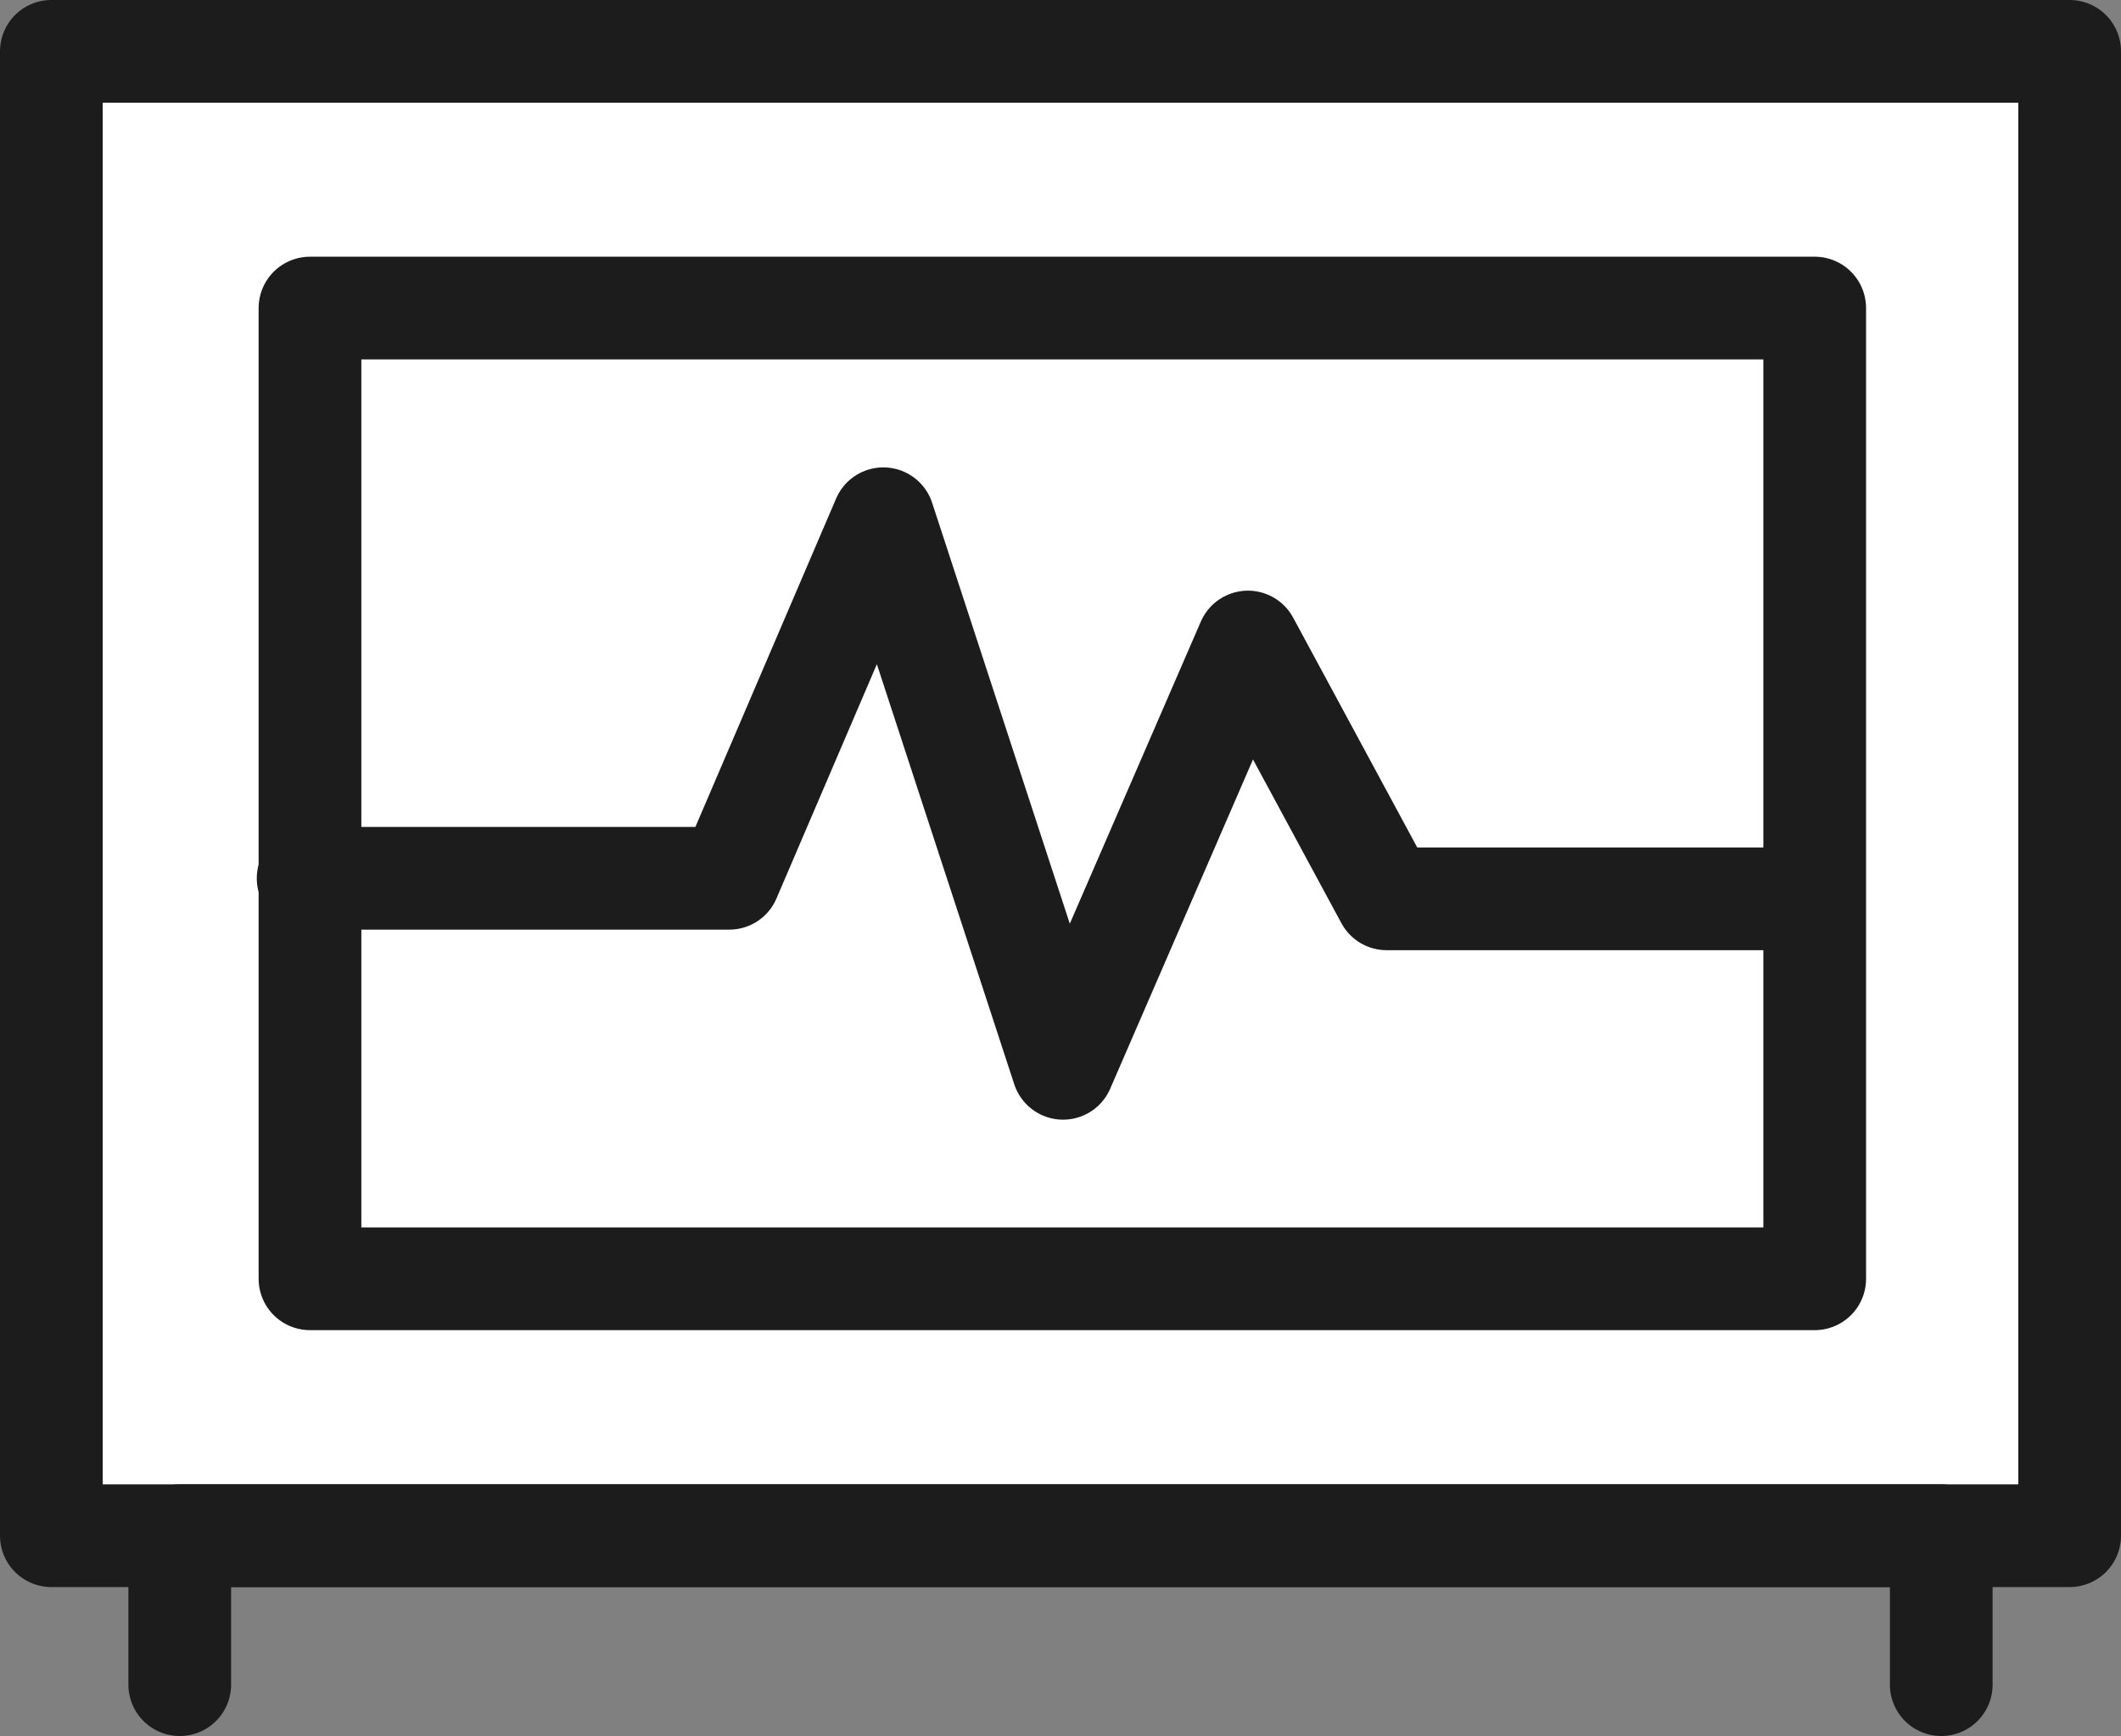
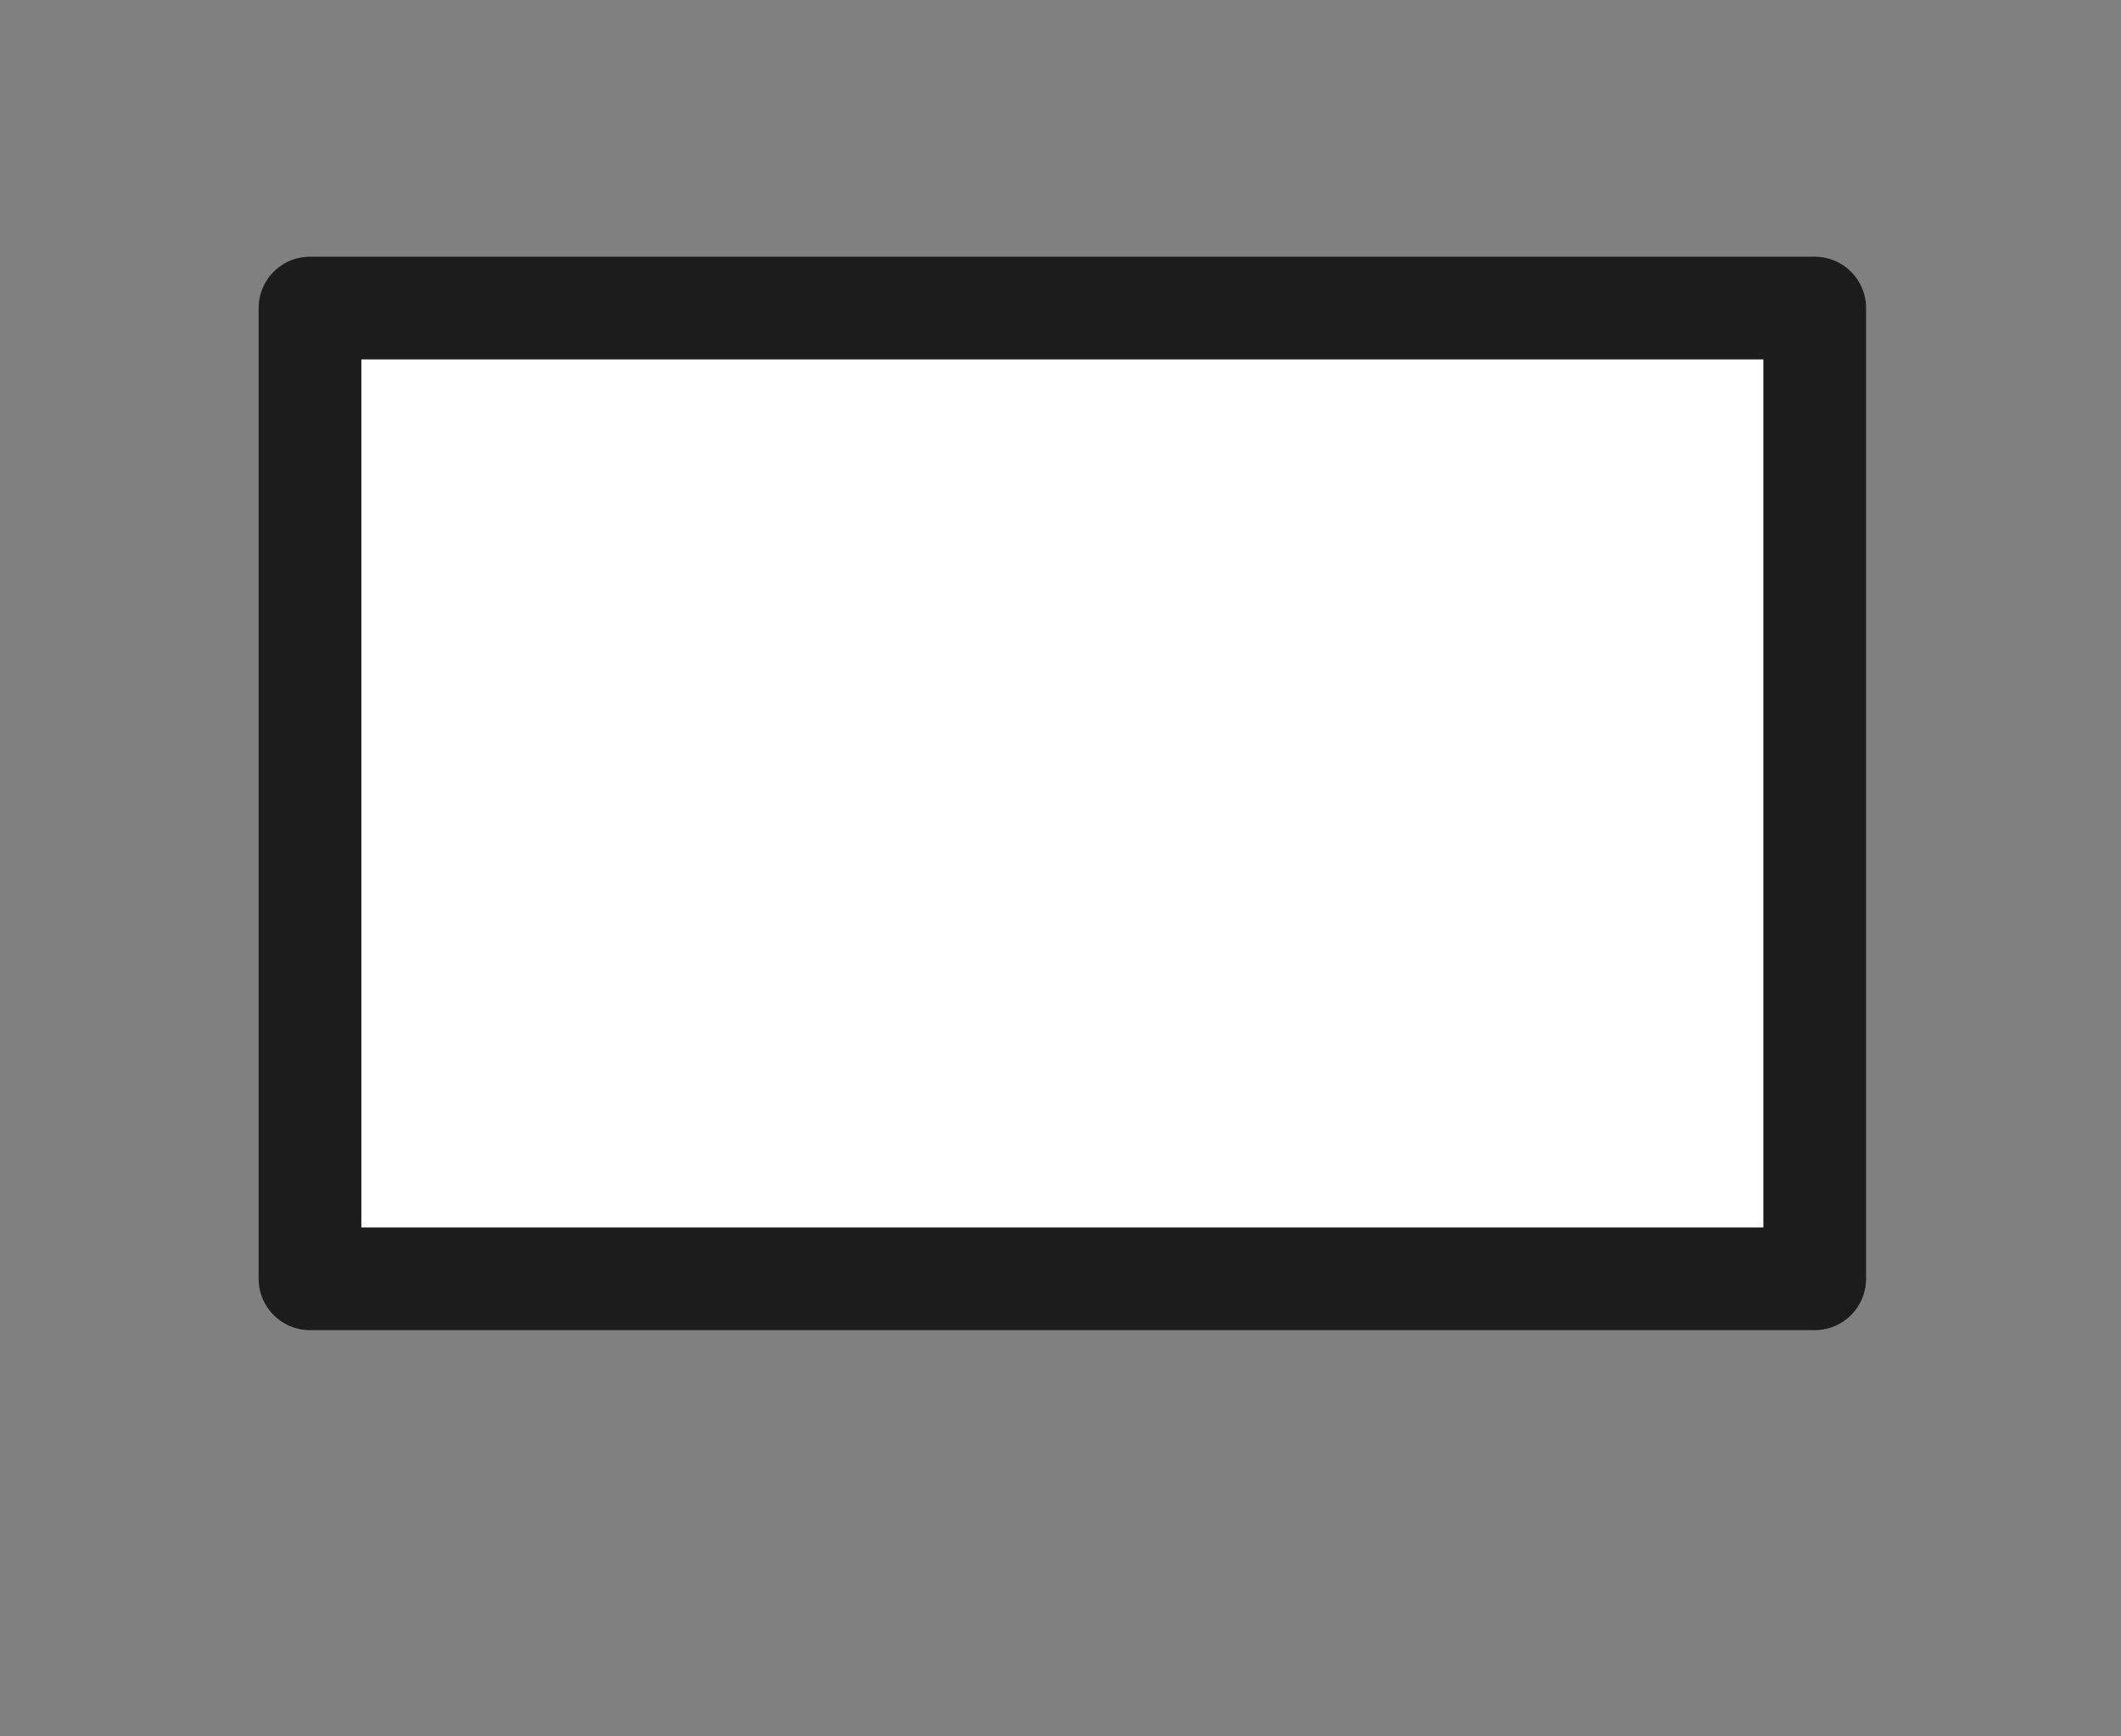
<svg xmlns="http://www.w3.org/2000/svg" version="1.1" id="ICON" x="0px" y="0px" viewBox="0 0 41.3 33.8" style="enable-background:new 0 0 41.3 33.8;" xml:space="preserve">
  <rect x="0" y="0" width="41.3" height="33.8" fill="#808080" stroke="none" />
  <style type="text/css">
	.st0{fill:#FFFFFF;stroke:#1C1C1C;stroke-width:2;stroke-linecap:round;stroke-linejoin:round;stroke-miterlimit:10;}
	.st1{fill:none;stroke:#1C1C1C;stroke-width:2;stroke-linecap:round;stroke-linejoin:round;stroke-miterlimit:10;}
</style>
-   <rect x="1" y="1" class="st0" width="39.3" height="28.9" />
-   <polyline class="st1" points="3.5,32.8 3.5,29.9 37.8,29.9 37.8,32.8 " />
  <rect x="11.2" y="0.8" transform="matrix(-1.836970e-16 1 -1 -1.836970e-16 36.136 -5.202)" class="st0" width="18.9" height="29.3" />
-   <polyline class="st0" points="6,17.1 14.2,17.1 17.2,10.1 20.7,20.8 24.3,12.5 27,17.5 35.3,17.5 " />
</svg>